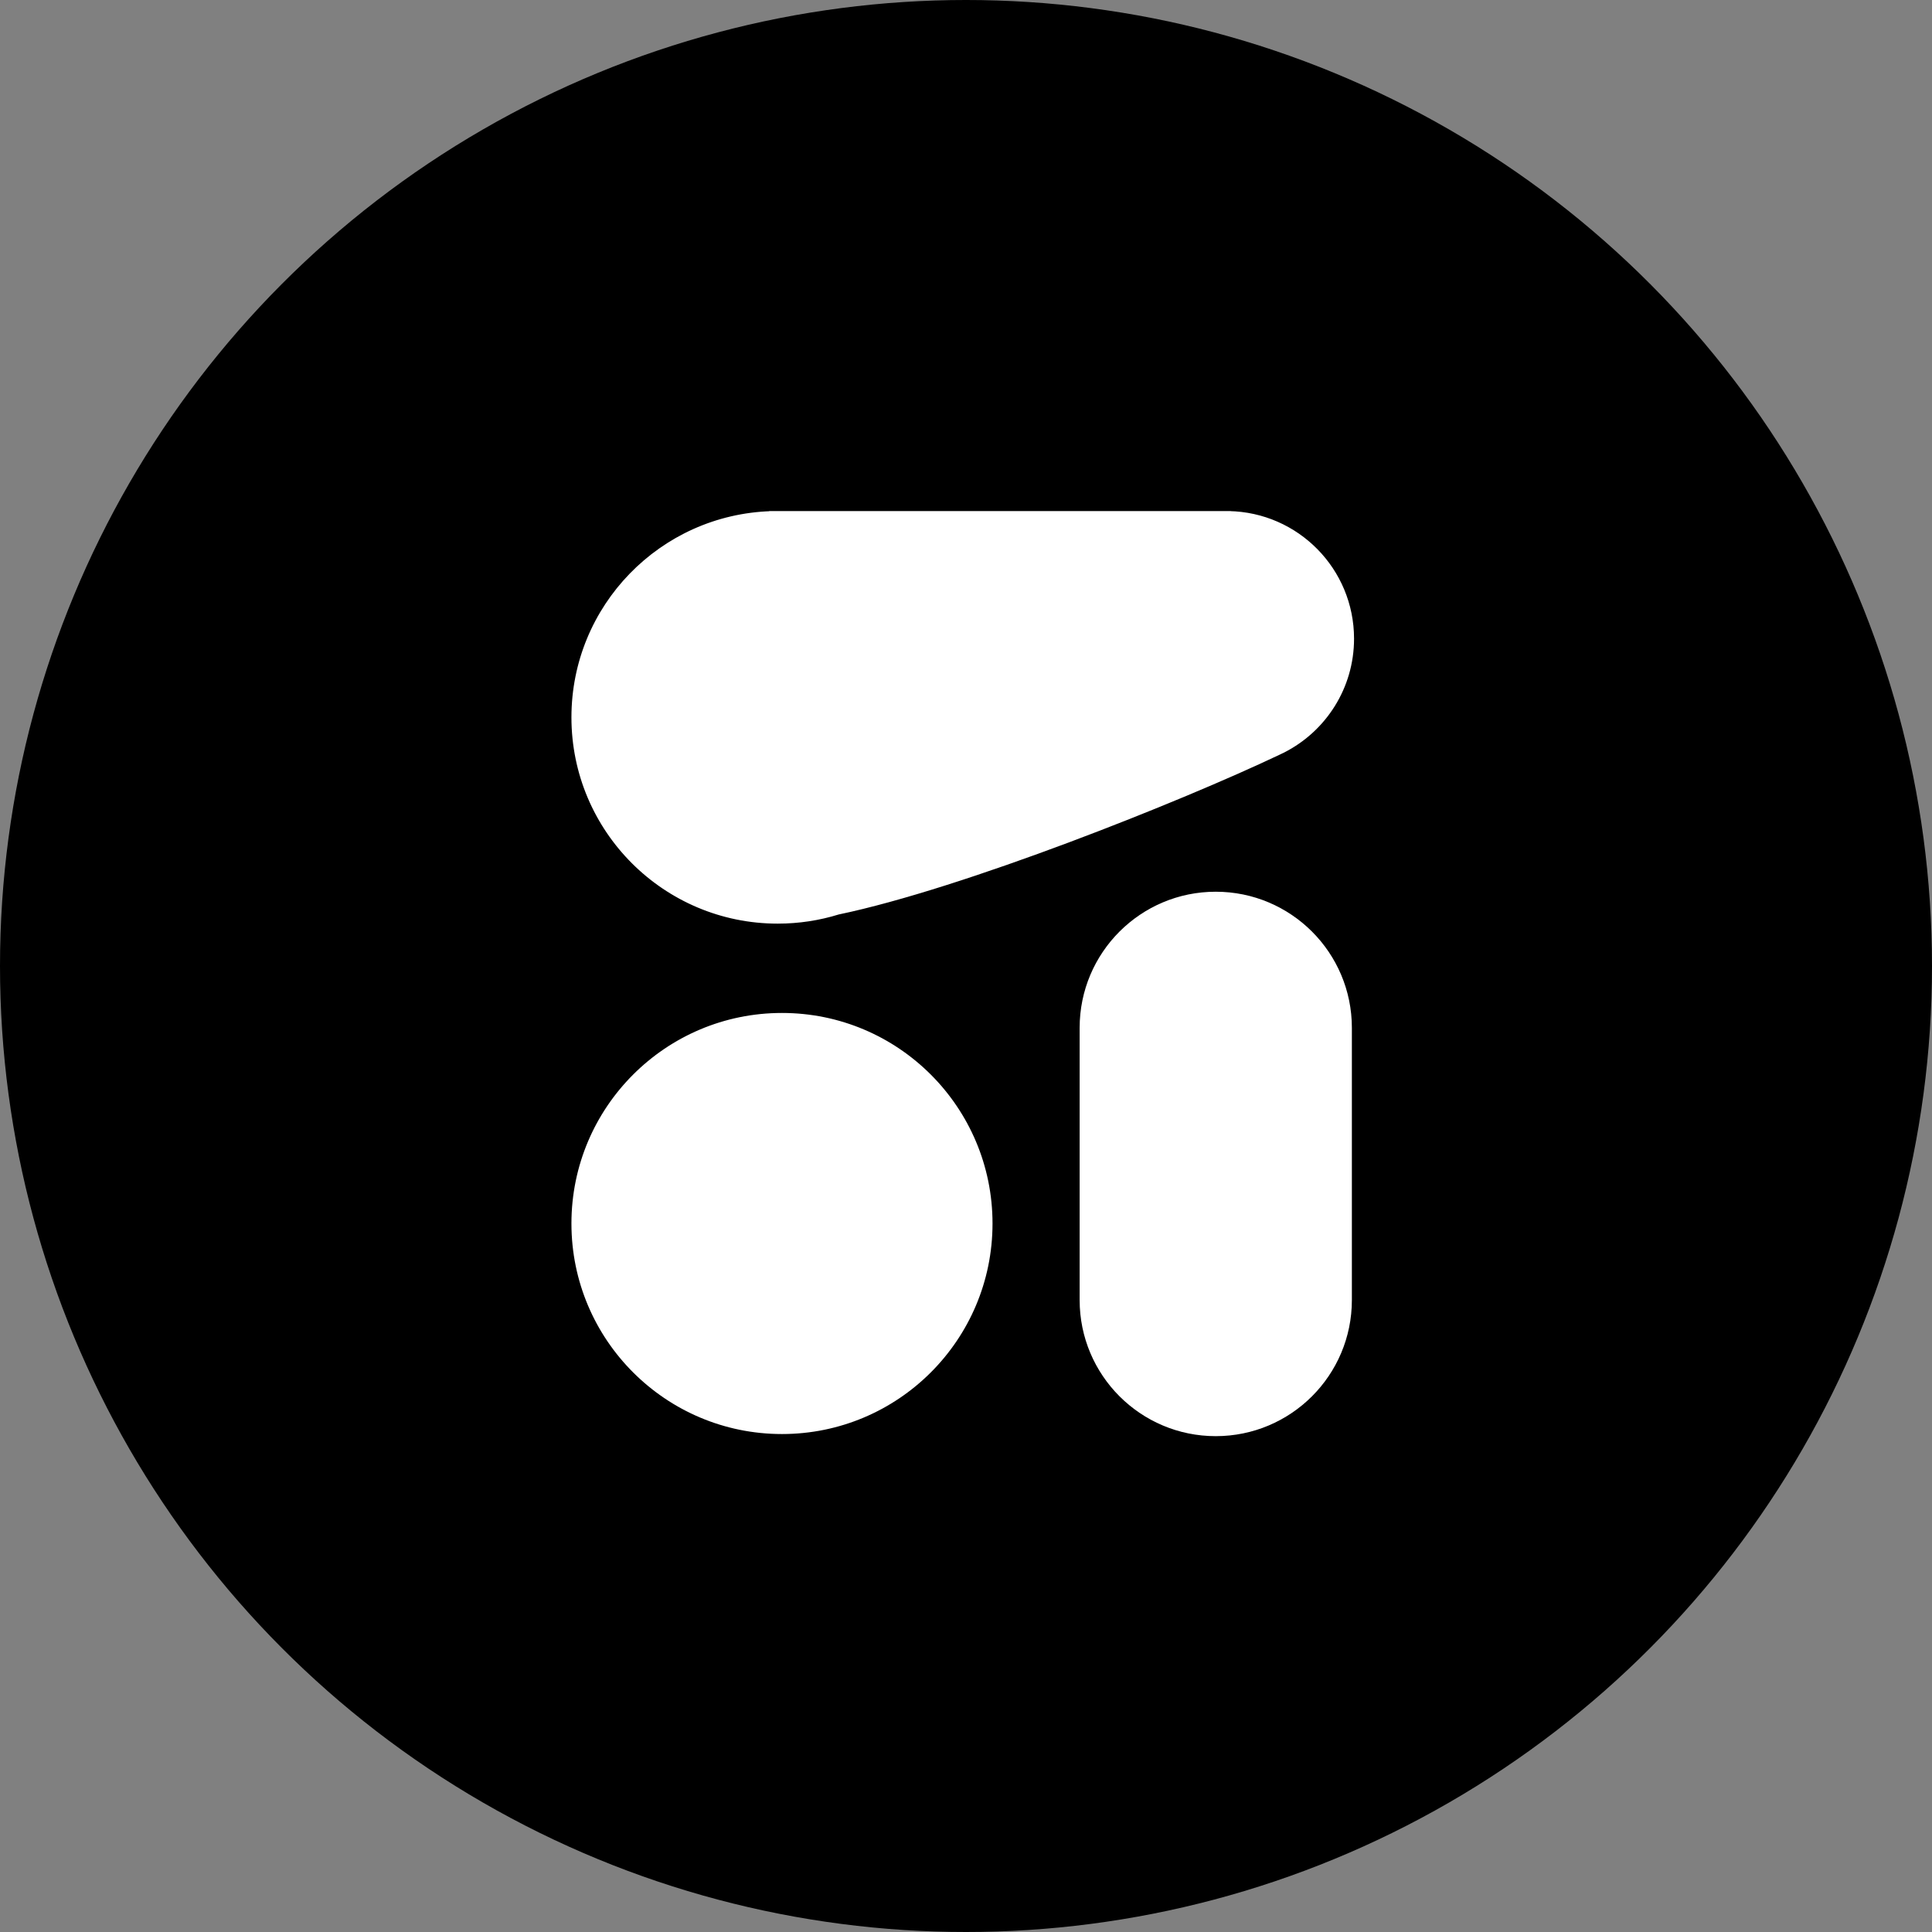
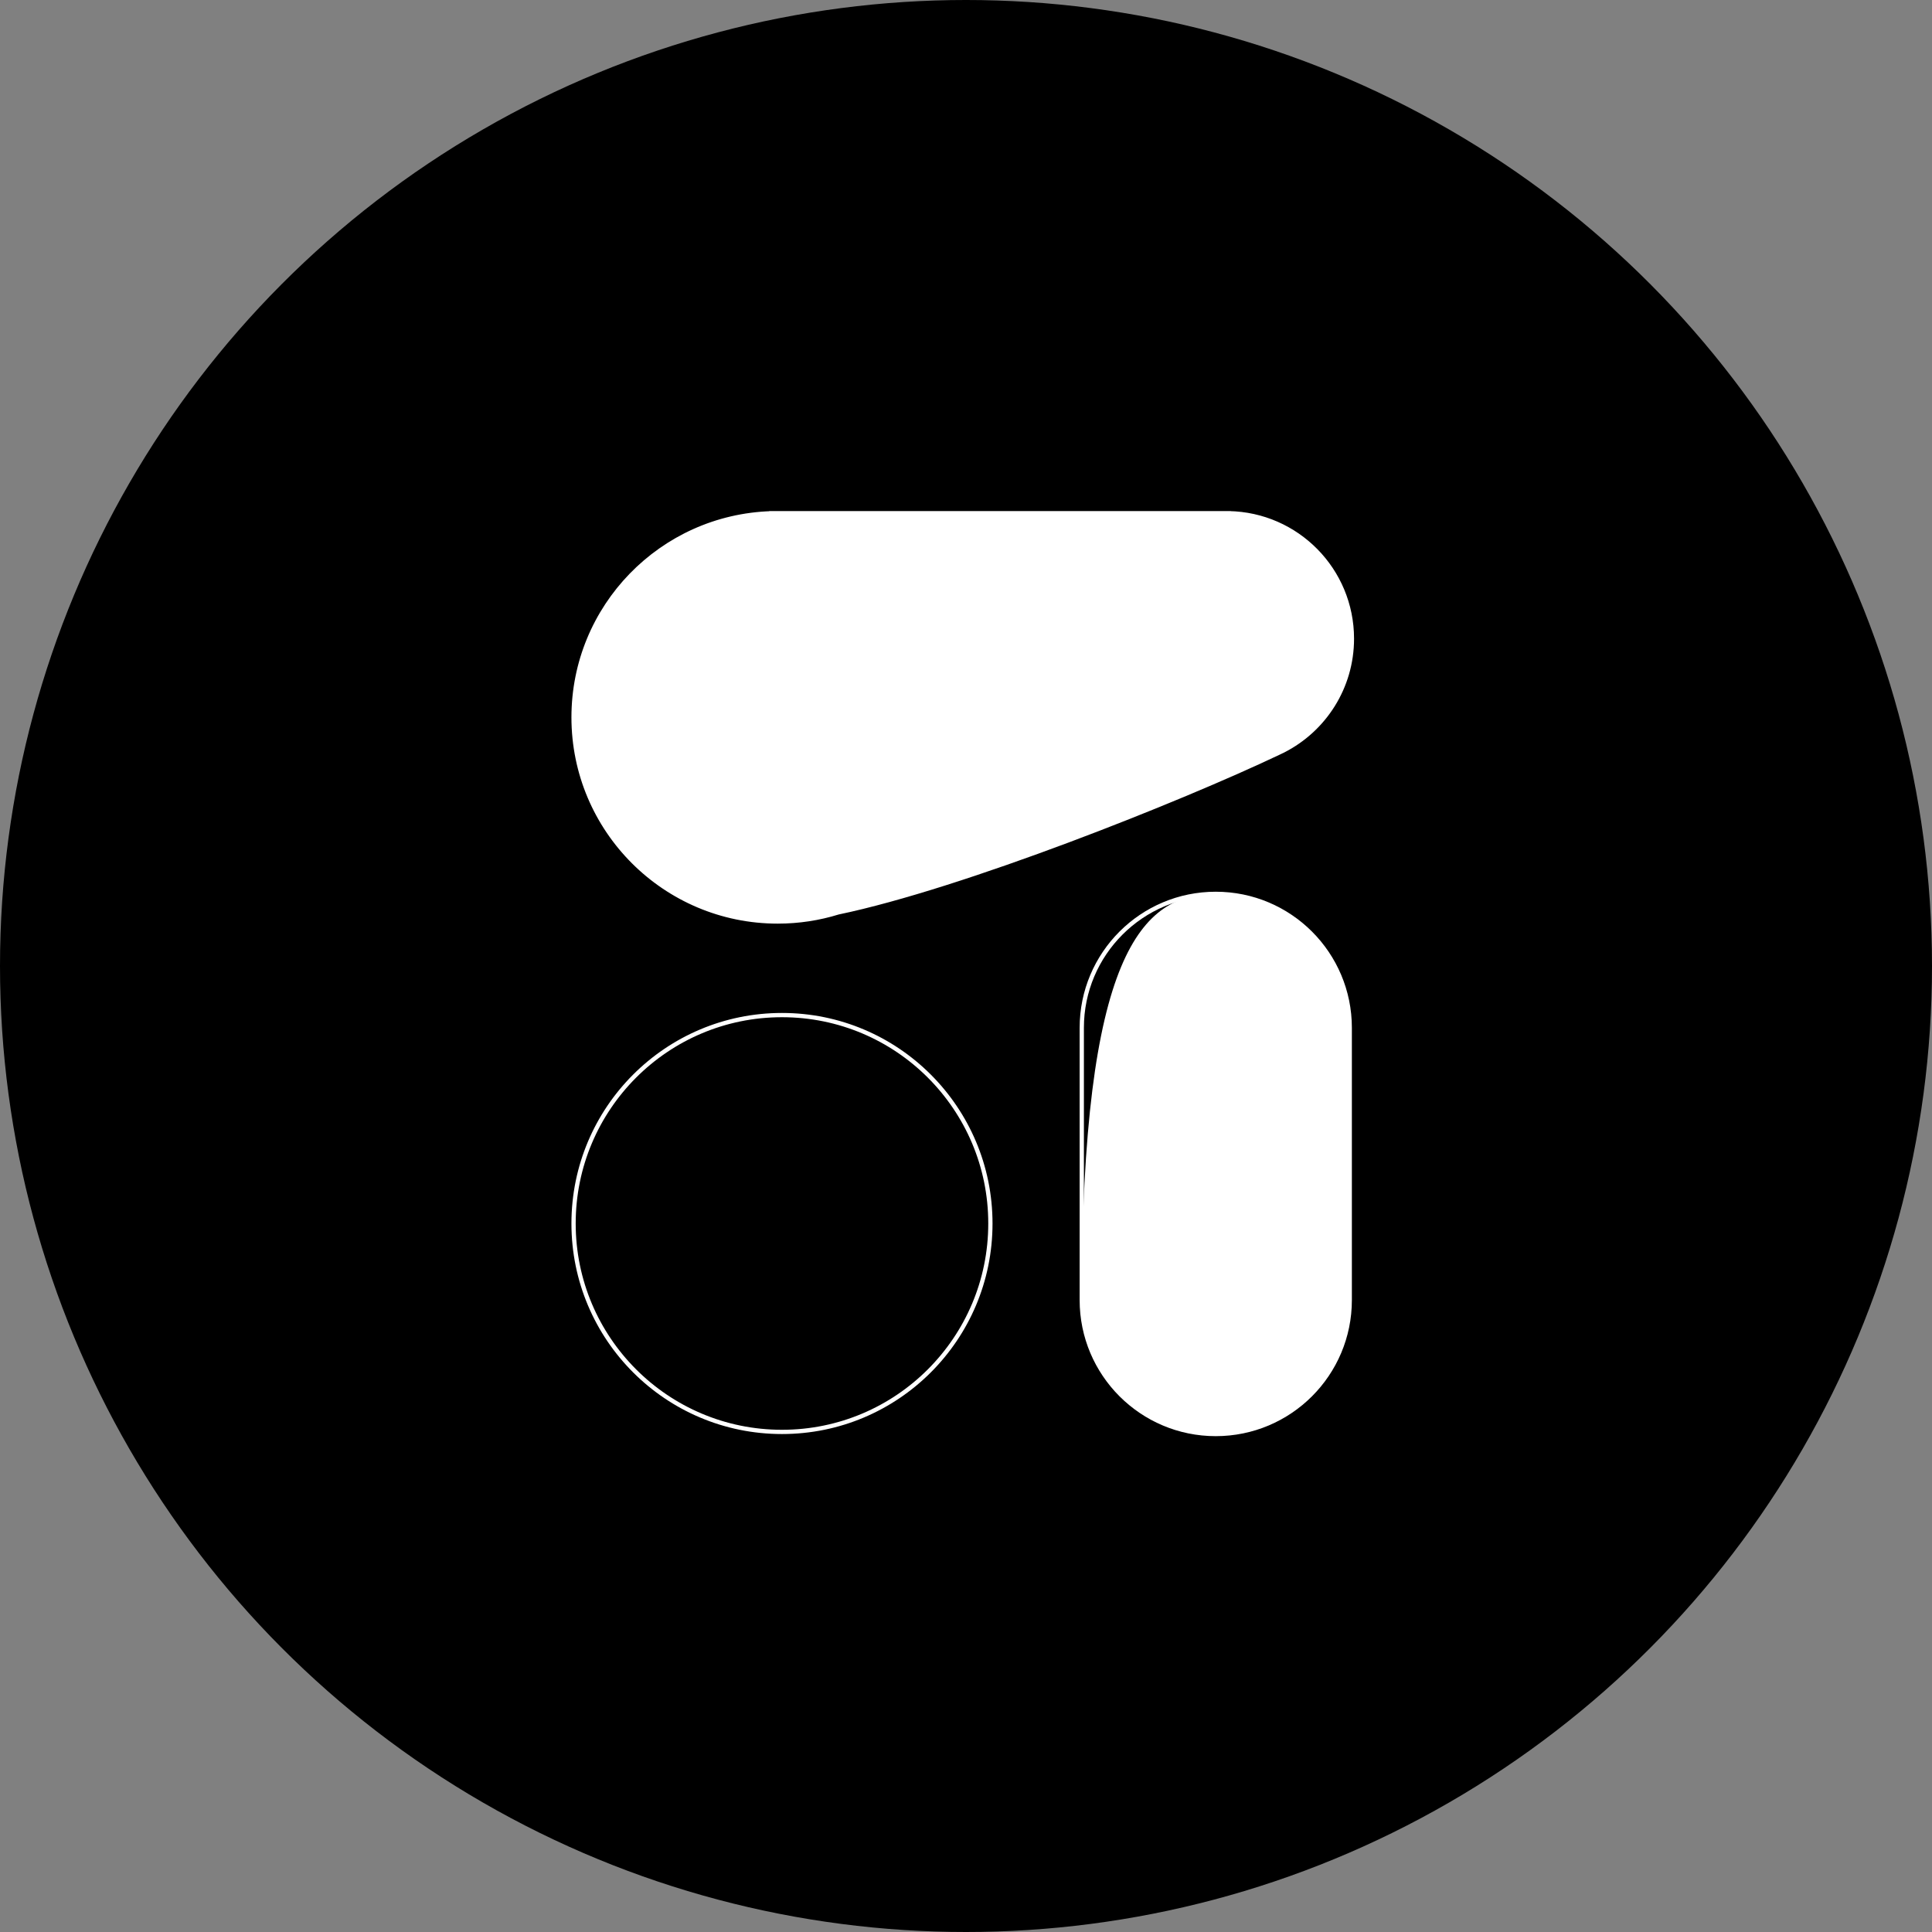
<svg xmlns="http://www.w3.org/2000/svg" width="64" height="64" viewBox="0 0 64 64" fill="none">
  <rect x="0" y="0" width="64" height="64" fill="#808080" stroke="none" />
  <circle cx="32" cy="32" r="32" fill="black" />
-   <path d="M32.808 40.53C32.808 44.343 29.717 47.434 25.904 47.434C22.091 47.434 19 44.343 19 40.53C19 36.717 22.091 33.626 25.904 33.626C29.717 33.626 32.808 36.717 32.808 40.53Z" fill="white" />
-   <path fill-rule="evenodd" clip-rule="evenodd" d="M40.273 47.504C37.822 47.504 35.835 45.517 35.835 43.066V34.048C35.835 31.597 37.822 29.61 40.273 29.61C42.725 29.61 44.712 31.597 44.712 34.048V43.066C44.712 45.517 42.725 47.504 40.273 47.504Z" fill="white" />
+   <path fill-rule="evenodd" clip-rule="evenodd" d="M40.273 47.504C37.822 47.504 35.835 45.517 35.835 43.066C35.835 31.597 37.822 29.61 40.273 29.61C42.725 29.61 44.712 31.597 44.712 34.048V43.066C44.712 45.517 42.725 47.504 40.273 47.504Z" fill="white" />
  <path d="M27.765 30.225C27.132 30.421 26.46 30.526 25.763 30.526C22.028 30.526 19 27.498 19 23.763C19 20.098 21.915 17.114 25.553 17.003C25.553 17.002 25.553 17.001 25.553 17H25.745C25.751 17 25.757 17 25.763 17C25.769 17 25.775 17 25.781 17H40.7L40.7 17.001C42.962 17.039 44.784 18.885 44.784 21.157C44.784 22.772 43.863 24.172 42.517 24.86C42.513 24.863 42.508 24.865 42.503 24.868C42.492 24.873 42.481 24.878 42.47 24.883C42.434 24.901 42.398 24.918 42.362 24.935C39.095 26.489 31.868 29.371 27.765 30.225Z" fill="white" />
  <path d="M32.808 40.53C32.808 44.343 29.717 47.434 25.904 47.434C22.091 47.434 19 44.343 19 40.53C19 36.717 22.091 33.626 25.904 33.626C29.717 33.626 32.808 36.717 32.808 40.53Z" stroke="white" stroke-width="0.141" />
  <path fill-rule="evenodd" clip-rule="evenodd" d="M40.273 47.504C37.822 47.504 35.835 45.517 35.835 43.066V34.048C35.835 31.597 37.822 29.61 40.273 29.61C42.725 29.61 44.712 31.597 44.712 34.048V43.066C44.712 45.517 42.725 47.504 40.273 47.504Z" stroke="white" stroke-width="0.141" />
  <path d="M27.765 30.225C27.132 30.421 26.46 30.526 25.763 30.526C22.028 30.526 19 27.498 19 23.763C19 20.098 21.915 17.114 25.553 17.003C25.553 17.002 25.553 17.001 25.553 17H25.745C25.751 17 25.757 17 25.763 17C25.769 17 25.775 17 25.781 17H40.7L40.7 17.001C42.962 17.039 44.784 18.885 44.784 21.157C44.784 22.772 43.863 24.172 42.517 24.86C42.513 24.863 42.508 24.865 42.503 24.868C42.492 24.873 42.481 24.878 42.47 24.883C42.434 24.901 42.398 24.918 42.362 24.935C39.095 26.489 31.868 29.371 27.765 30.225Z" stroke="white" stroke-width="0.141" />
</svg>